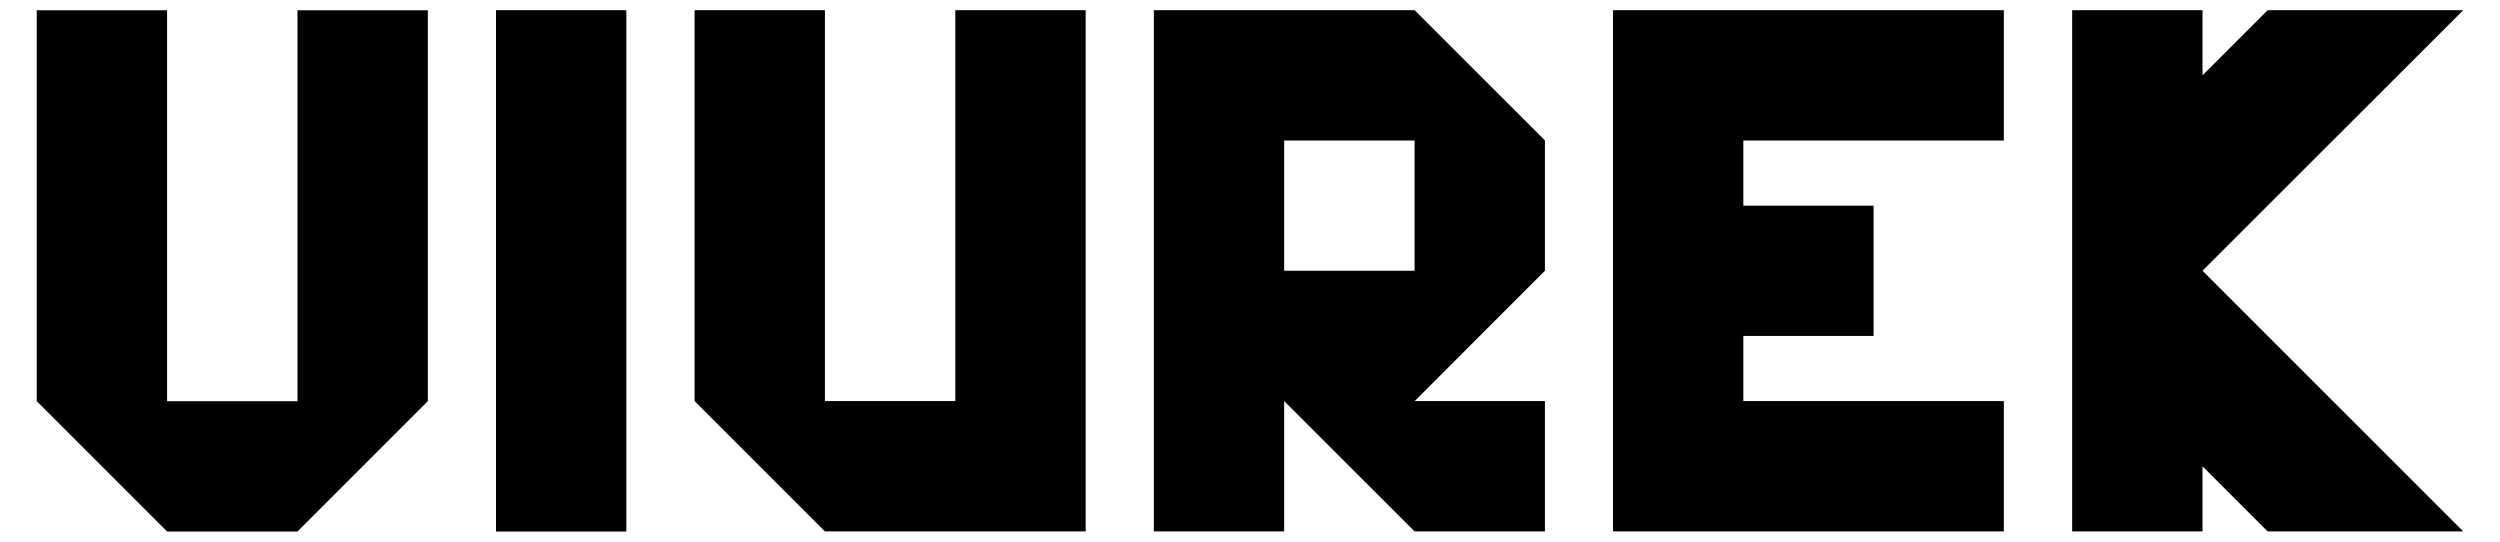
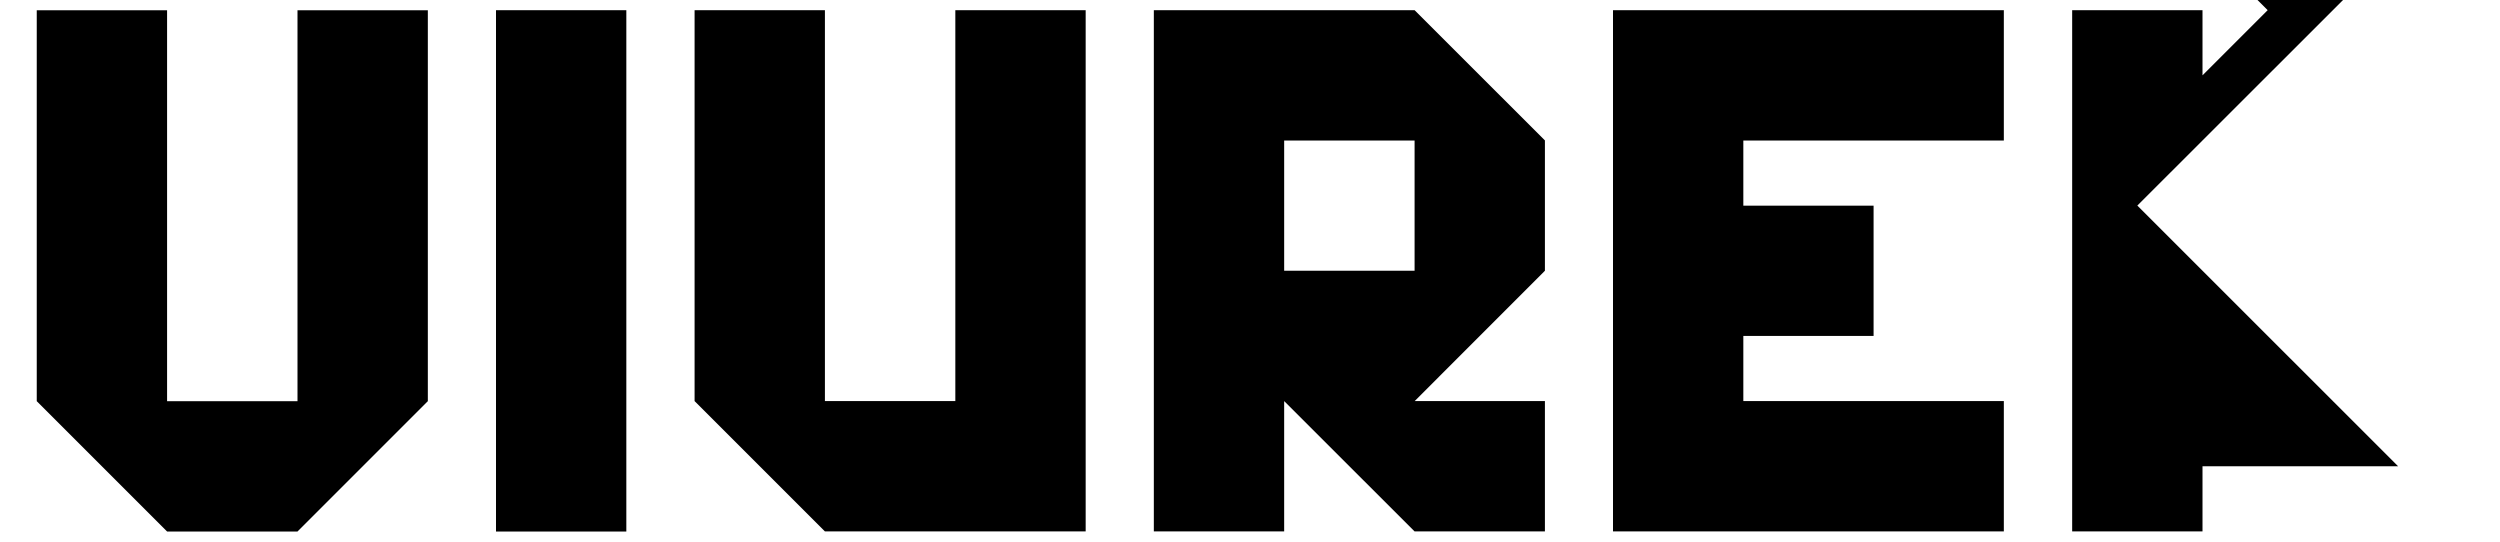
<svg xmlns="http://www.w3.org/2000/svg" id="Capa_1" viewBox="0 0 300 65">
-   <path d="M35.7,1.23v46.91h-15.65V1.23H4.41v46.91l15.64,15.64h15.65l15.64-15.64V1.23h-15.64ZM59.52,63.78h15.64V1.22h-15.64v62.55ZM114.64,1.22v46.91h-15.65V1.22h-15.64v46.91l15.64,15.64h31.29V1.22h-15.64ZM154.1,16.86h15.65v15.63h-15.65v-15.63ZM138.46,1.22v62.55h15.64v-15.64l15.65,15.64h15.64v-15.64h-15.63l15.63-15.64v-15.64l-15.64-15.63h-31.29ZM193.56,1.22v62.55h46.9v-15.64h-31.26v-7.82h15.63v-15.63h-15.63v-7.82h31.26V1.22h-46.9ZM272.12,1.22l-7.82,7.82V1.22h-15.64v62.55h15.64v-7.82l7.82,7.82h23.47l-31.29-31.28,31.29-31.27h-23.47Z" />
+   <path d="M35.7,1.23v46.91h-15.65V1.23H4.41v46.91l15.64,15.64h15.65l15.64-15.64V1.23h-15.64ZM59.52,63.78h15.64V1.22h-15.64v62.55ZM114.64,1.22v46.91h-15.65V1.22h-15.64v46.91l15.64,15.64h31.29V1.22h-15.64ZM154.1,16.86h15.65v15.63h-15.65v-15.63ZM138.46,1.22v62.55h15.64v-15.64l15.65,15.64h15.64v-15.64h-15.63l15.63-15.64v-15.64l-15.64-15.63h-31.29ZM193.56,1.22v62.55h46.9v-15.64h-31.26v-7.82h15.63v-15.63h-15.63v-7.82h31.26V1.22h-46.9ZM272.12,1.22l-7.82,7.82V1.22h-15.64v62.55h15.64v-7.82h23.47l-31.29-31.28,31.29-31.27h-23.47Z" />
</svg>